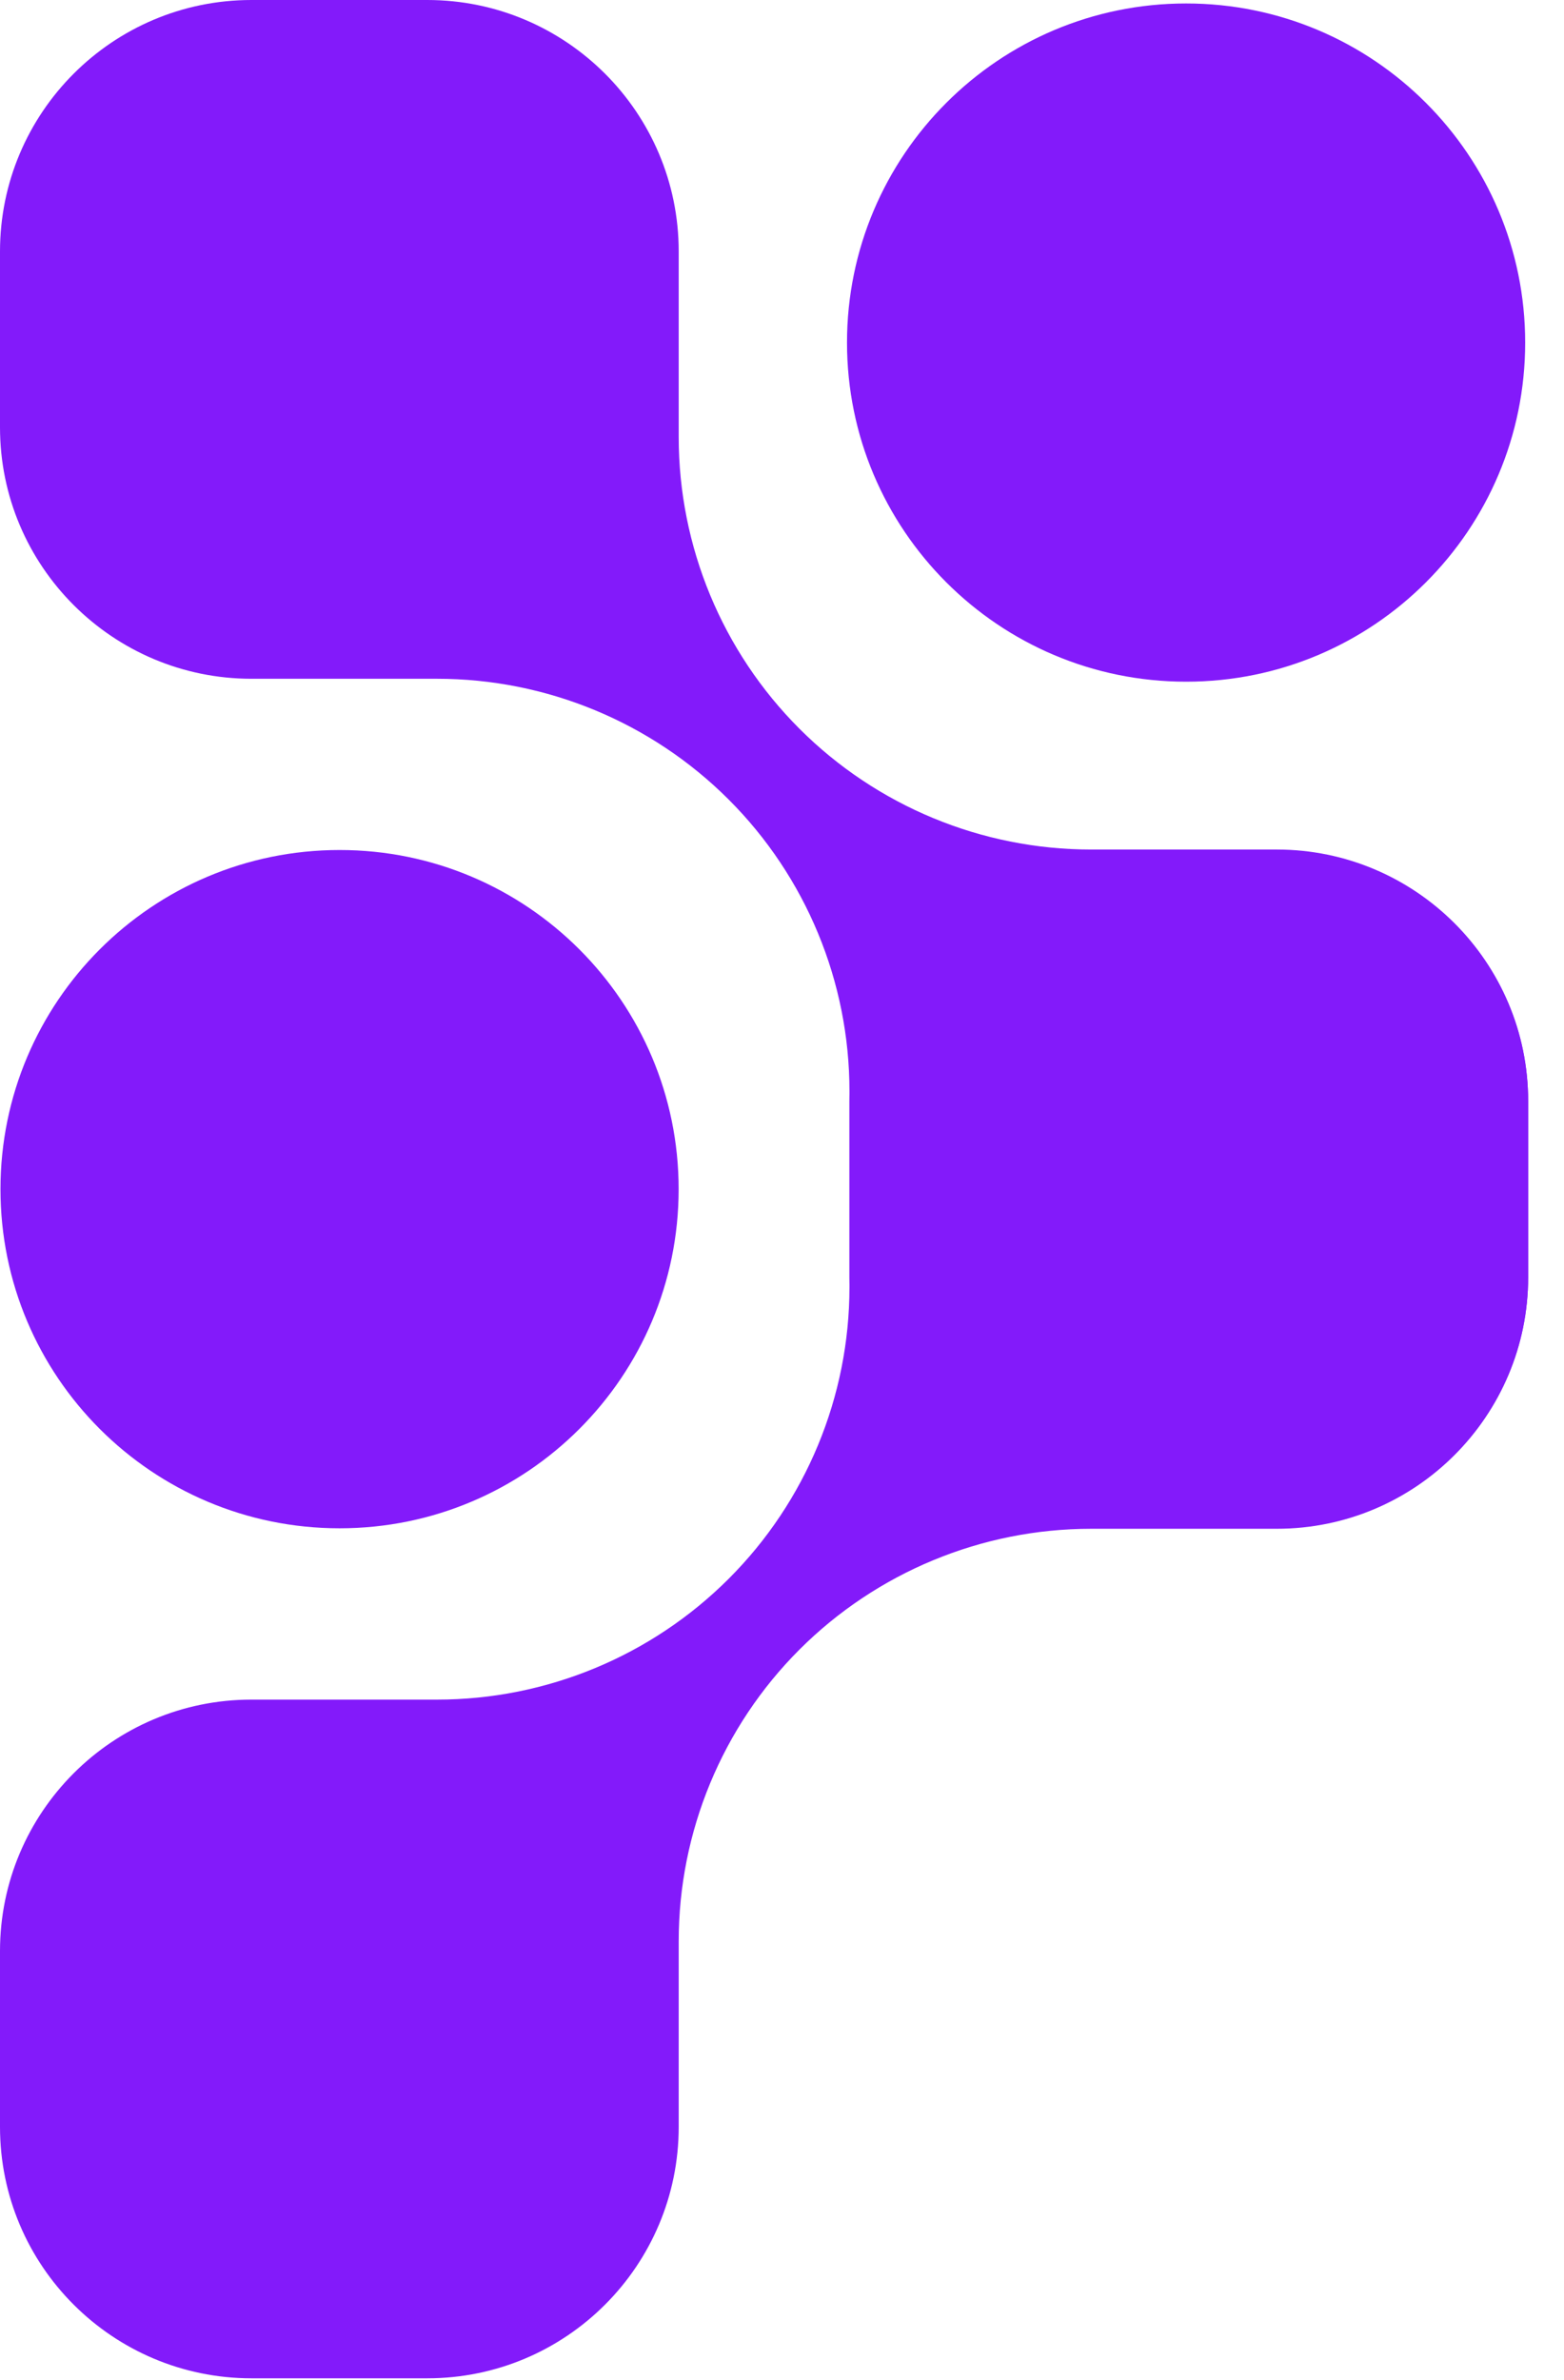
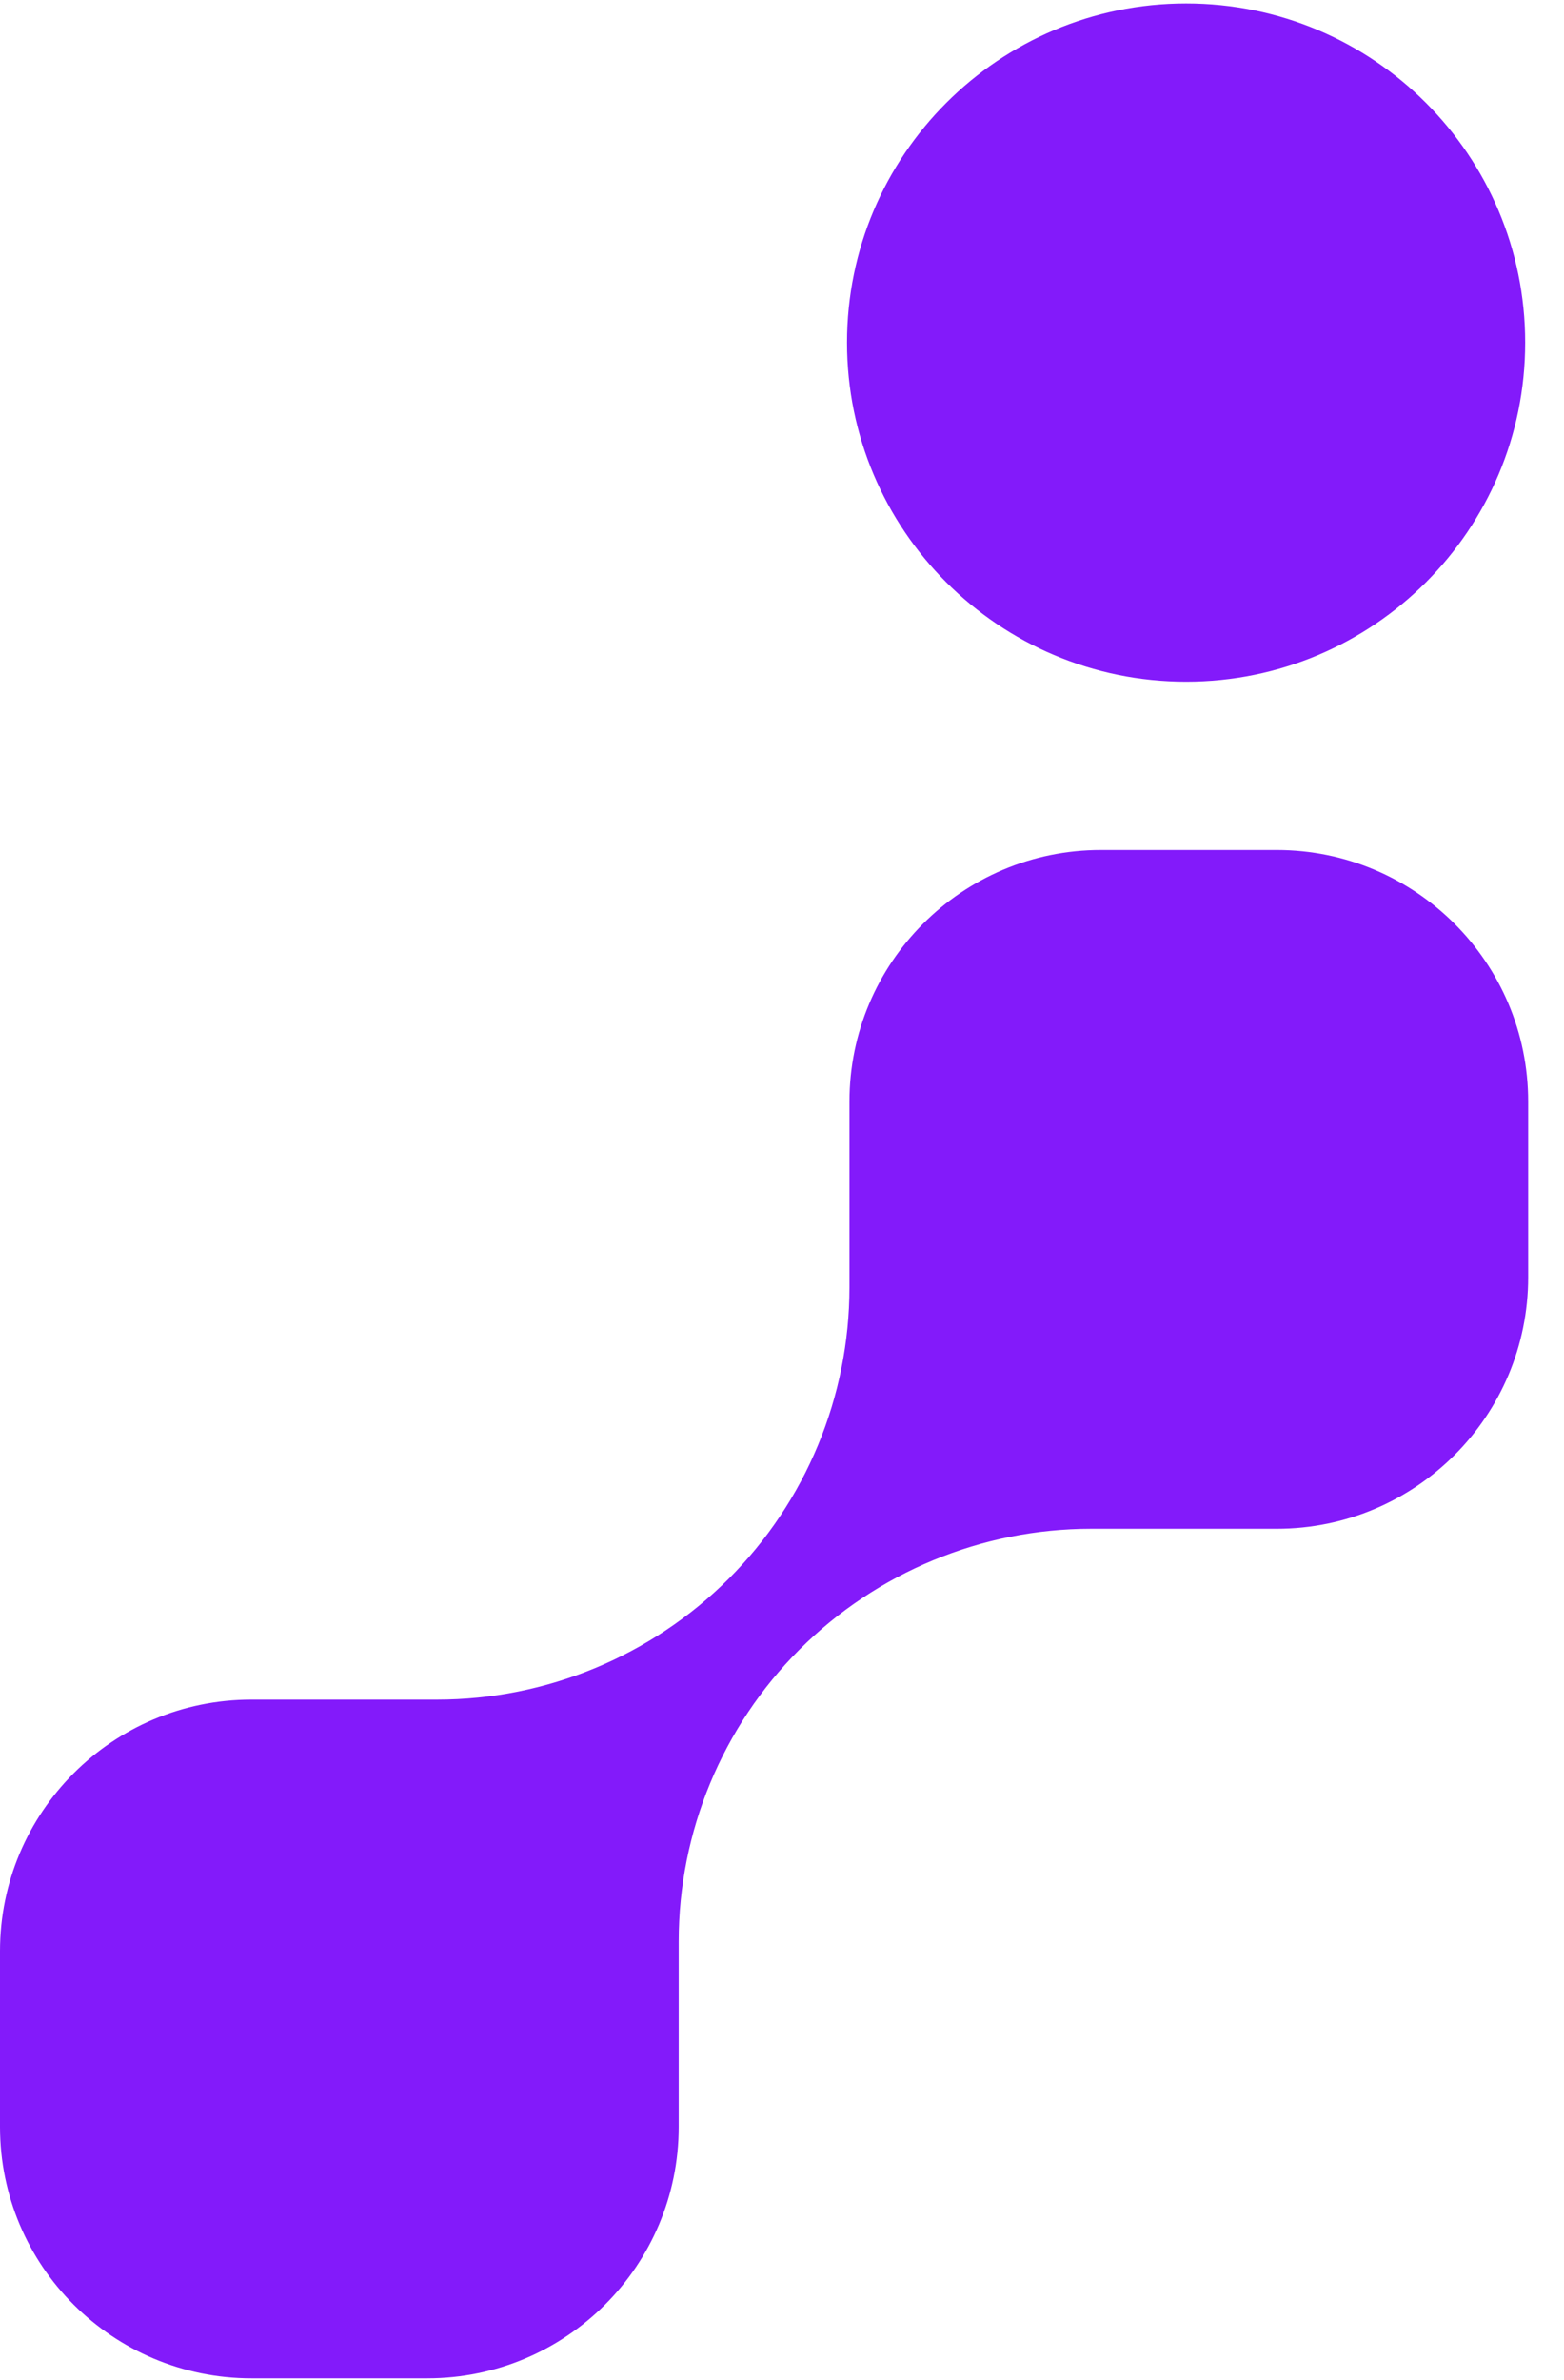
<svg xmlns="http://www.w3.org/2000/svg" width="23" height="35" viewBox="0 0 23 35" fill="none">
-   <path d="M18.775 22.473H16.19C14.152 22.473 12.492 20.82 12.492 18.775V16.045C12.492 14.436 11.852 12.893 10.716 11.757C9.58 10.621 8.037 9.981 6.428 9.981H3.698C1.66 9.981 0 8.328 0 6.283V3.698C0 1.66 1.653 0 3.698 0H6.283C8.321 0 9.981 1.653 9.981 3.698V6.428C9.981 8.037 10.621 9.58 11.757 10.716C12.893 11.852 14.436 12.492 16.045 12.492H18.775C20.813 12.492 22.473 14.145 22.473 16.19V18.775C22.473 20.813 20.82 22.473 18.775 22.473Z" fill="#831AFA" />
  <path d="M22.473 16.198V18.782C22.473 20.82 20.82 22.48 18.775 22.48H16.045C14.436 22.48 12.893 23.121 11.757 24.256C10.621 25.392 9.981 26.936 9.981 28.544V31.274C9.981 33.313 8.328 34.972 6.283 34.972H3.698C1.66 34.972 0 33.32 0 31.274V28.69C0 26.651 1.653 24.992 3.698 24.992H6.428C8.037 24.992 9.58 24.351 10.716 23.215C11.852 22.08 12.492 20.537 12.492 18.928V16.198C12.492 14.159 14.145 12.499 16.19 12.499H18.775C20.813 12.499 22.473 14.152 22.473 16.198Z" fill="#831AFA" />
  <path d="M22.429 5.038C22.429 2.284 20.197 0.051 17.443 0.051C14.689 0.051 12.456 2.284 12.456 5.038C12.456 7.792 14.689 10.024 17.443 10.024C20.197 10.024 22.429 7.792 22.429 5.038Z" fill="#831AFA" />
-   <path d="M9.98 17.486C9.98 14.732 7.748 12.499 4.994 12.499C2.239 12.499 0.007 14.732 0.007 17.486C0.007 20.24 2.239 22.473 4.994 22.473C7.748 22.473 9.98 20.24 9.98 17.486Z" fill="#831AFA" />
</svg>